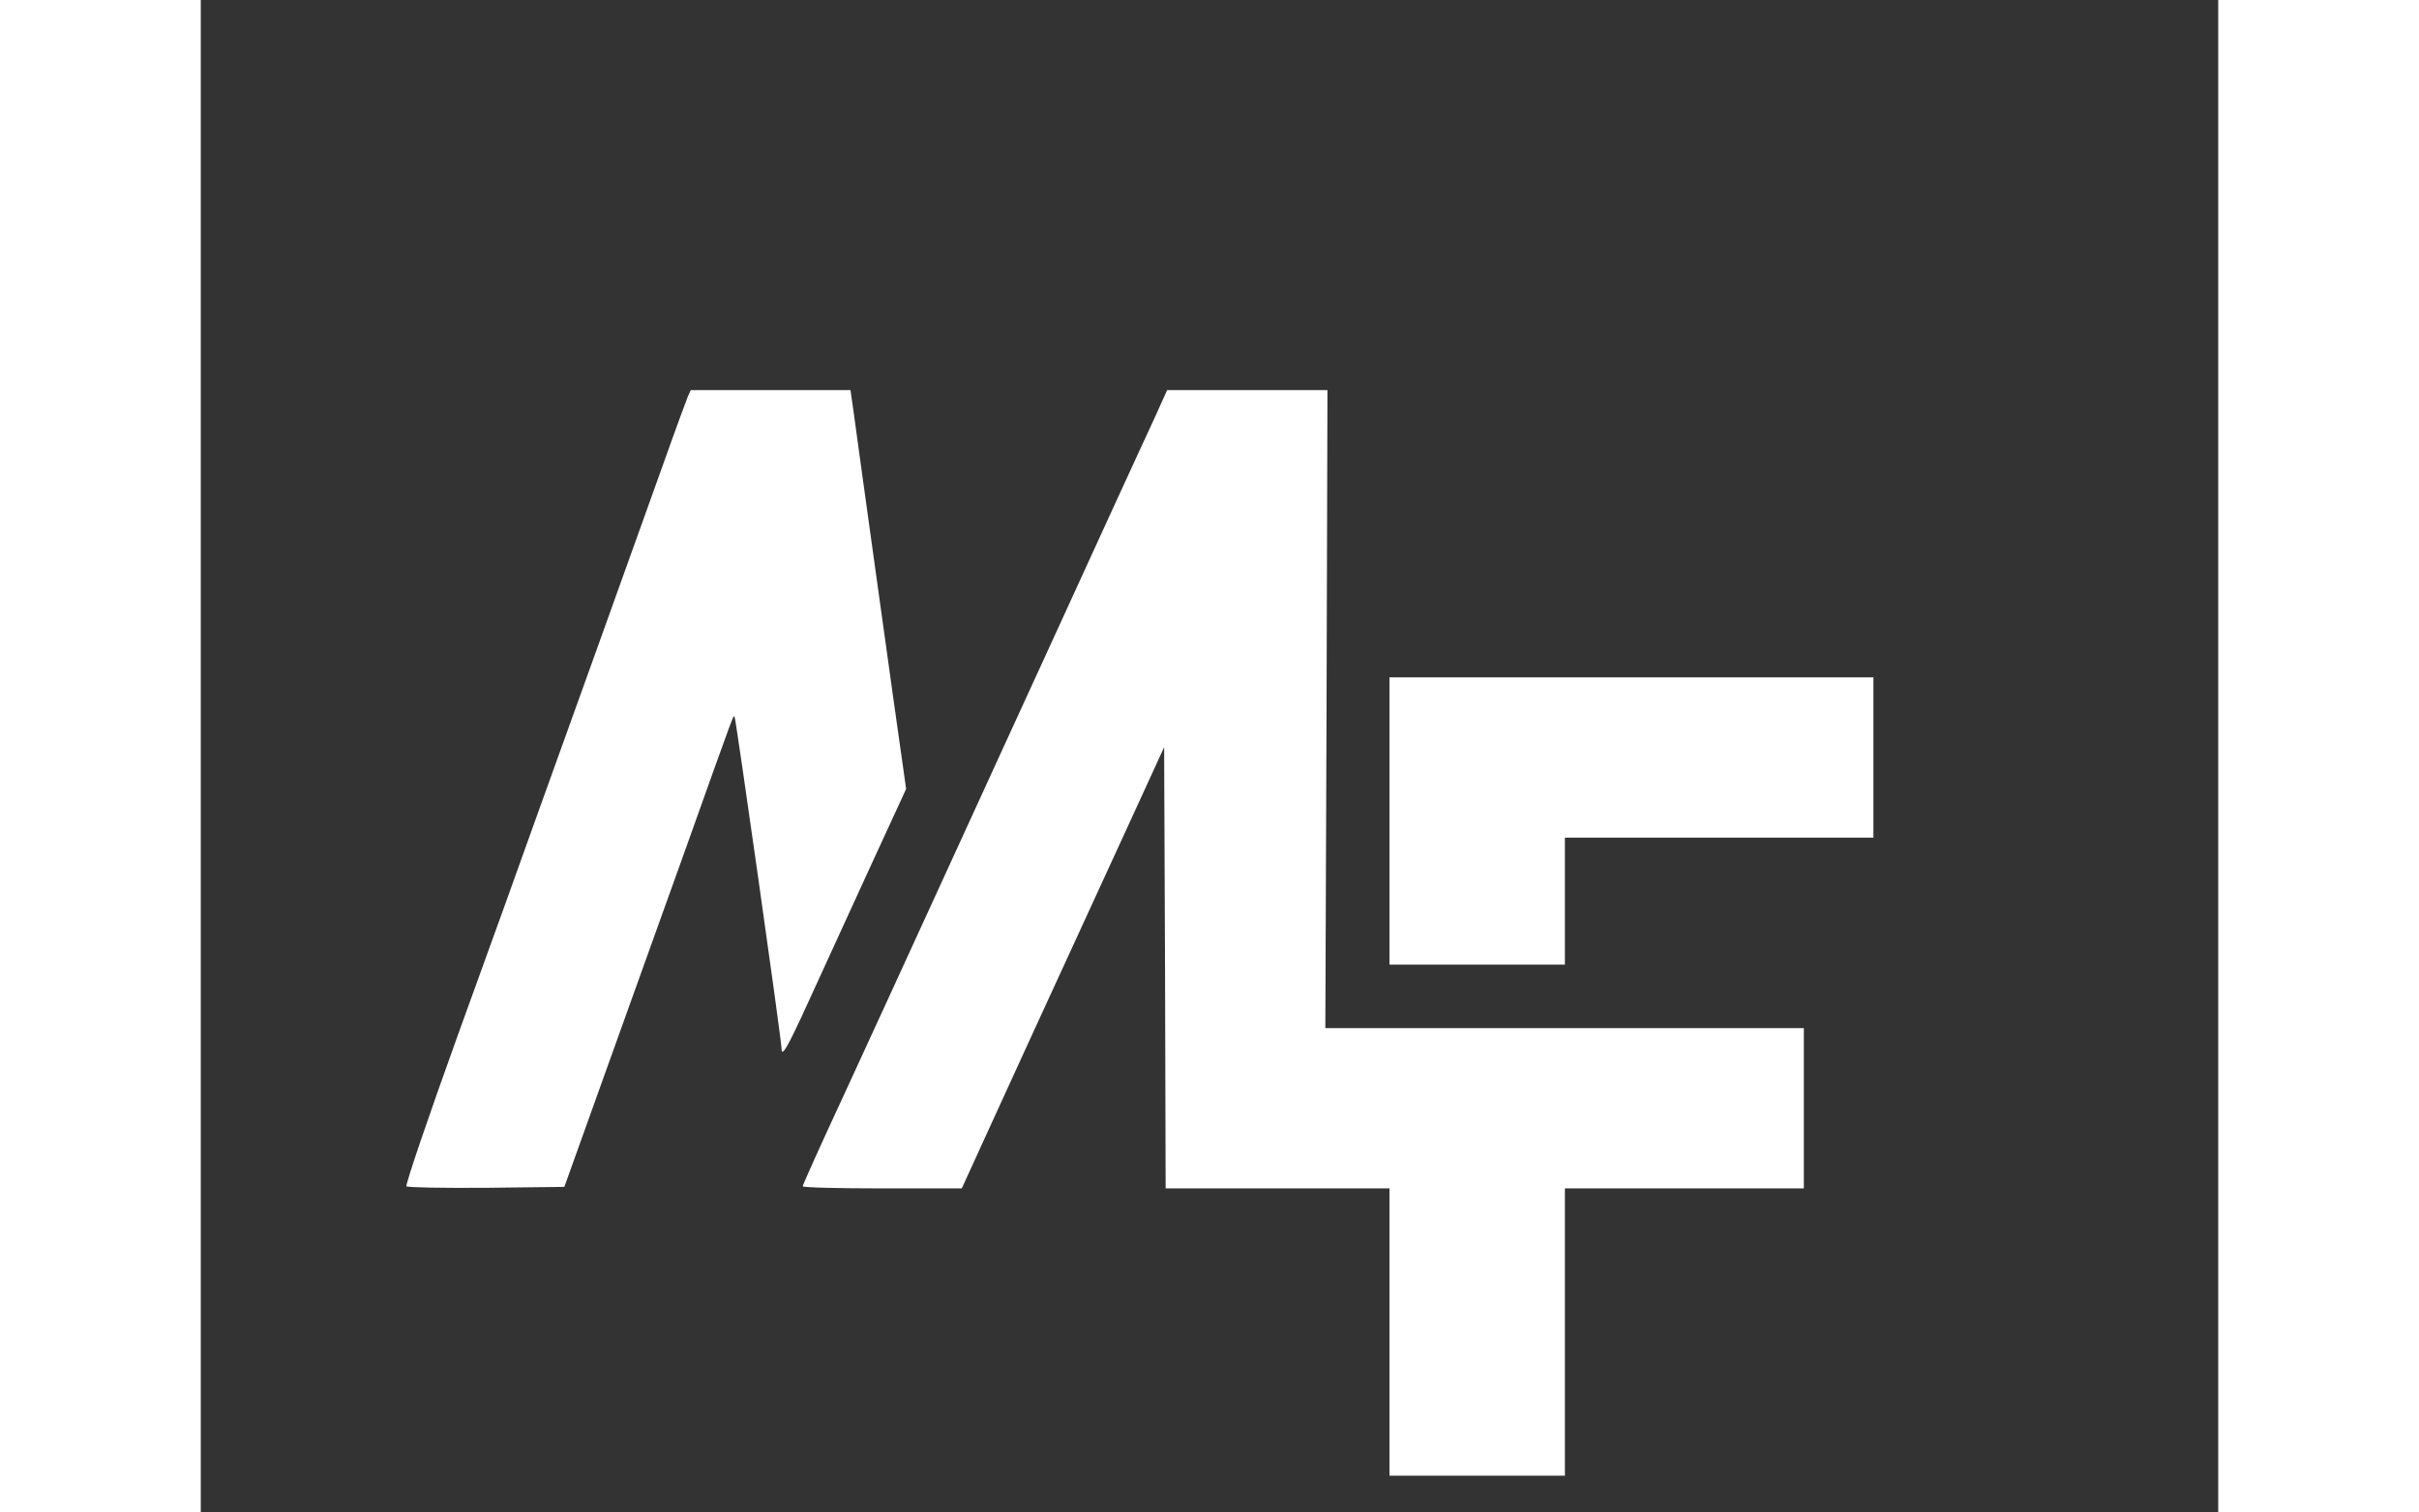
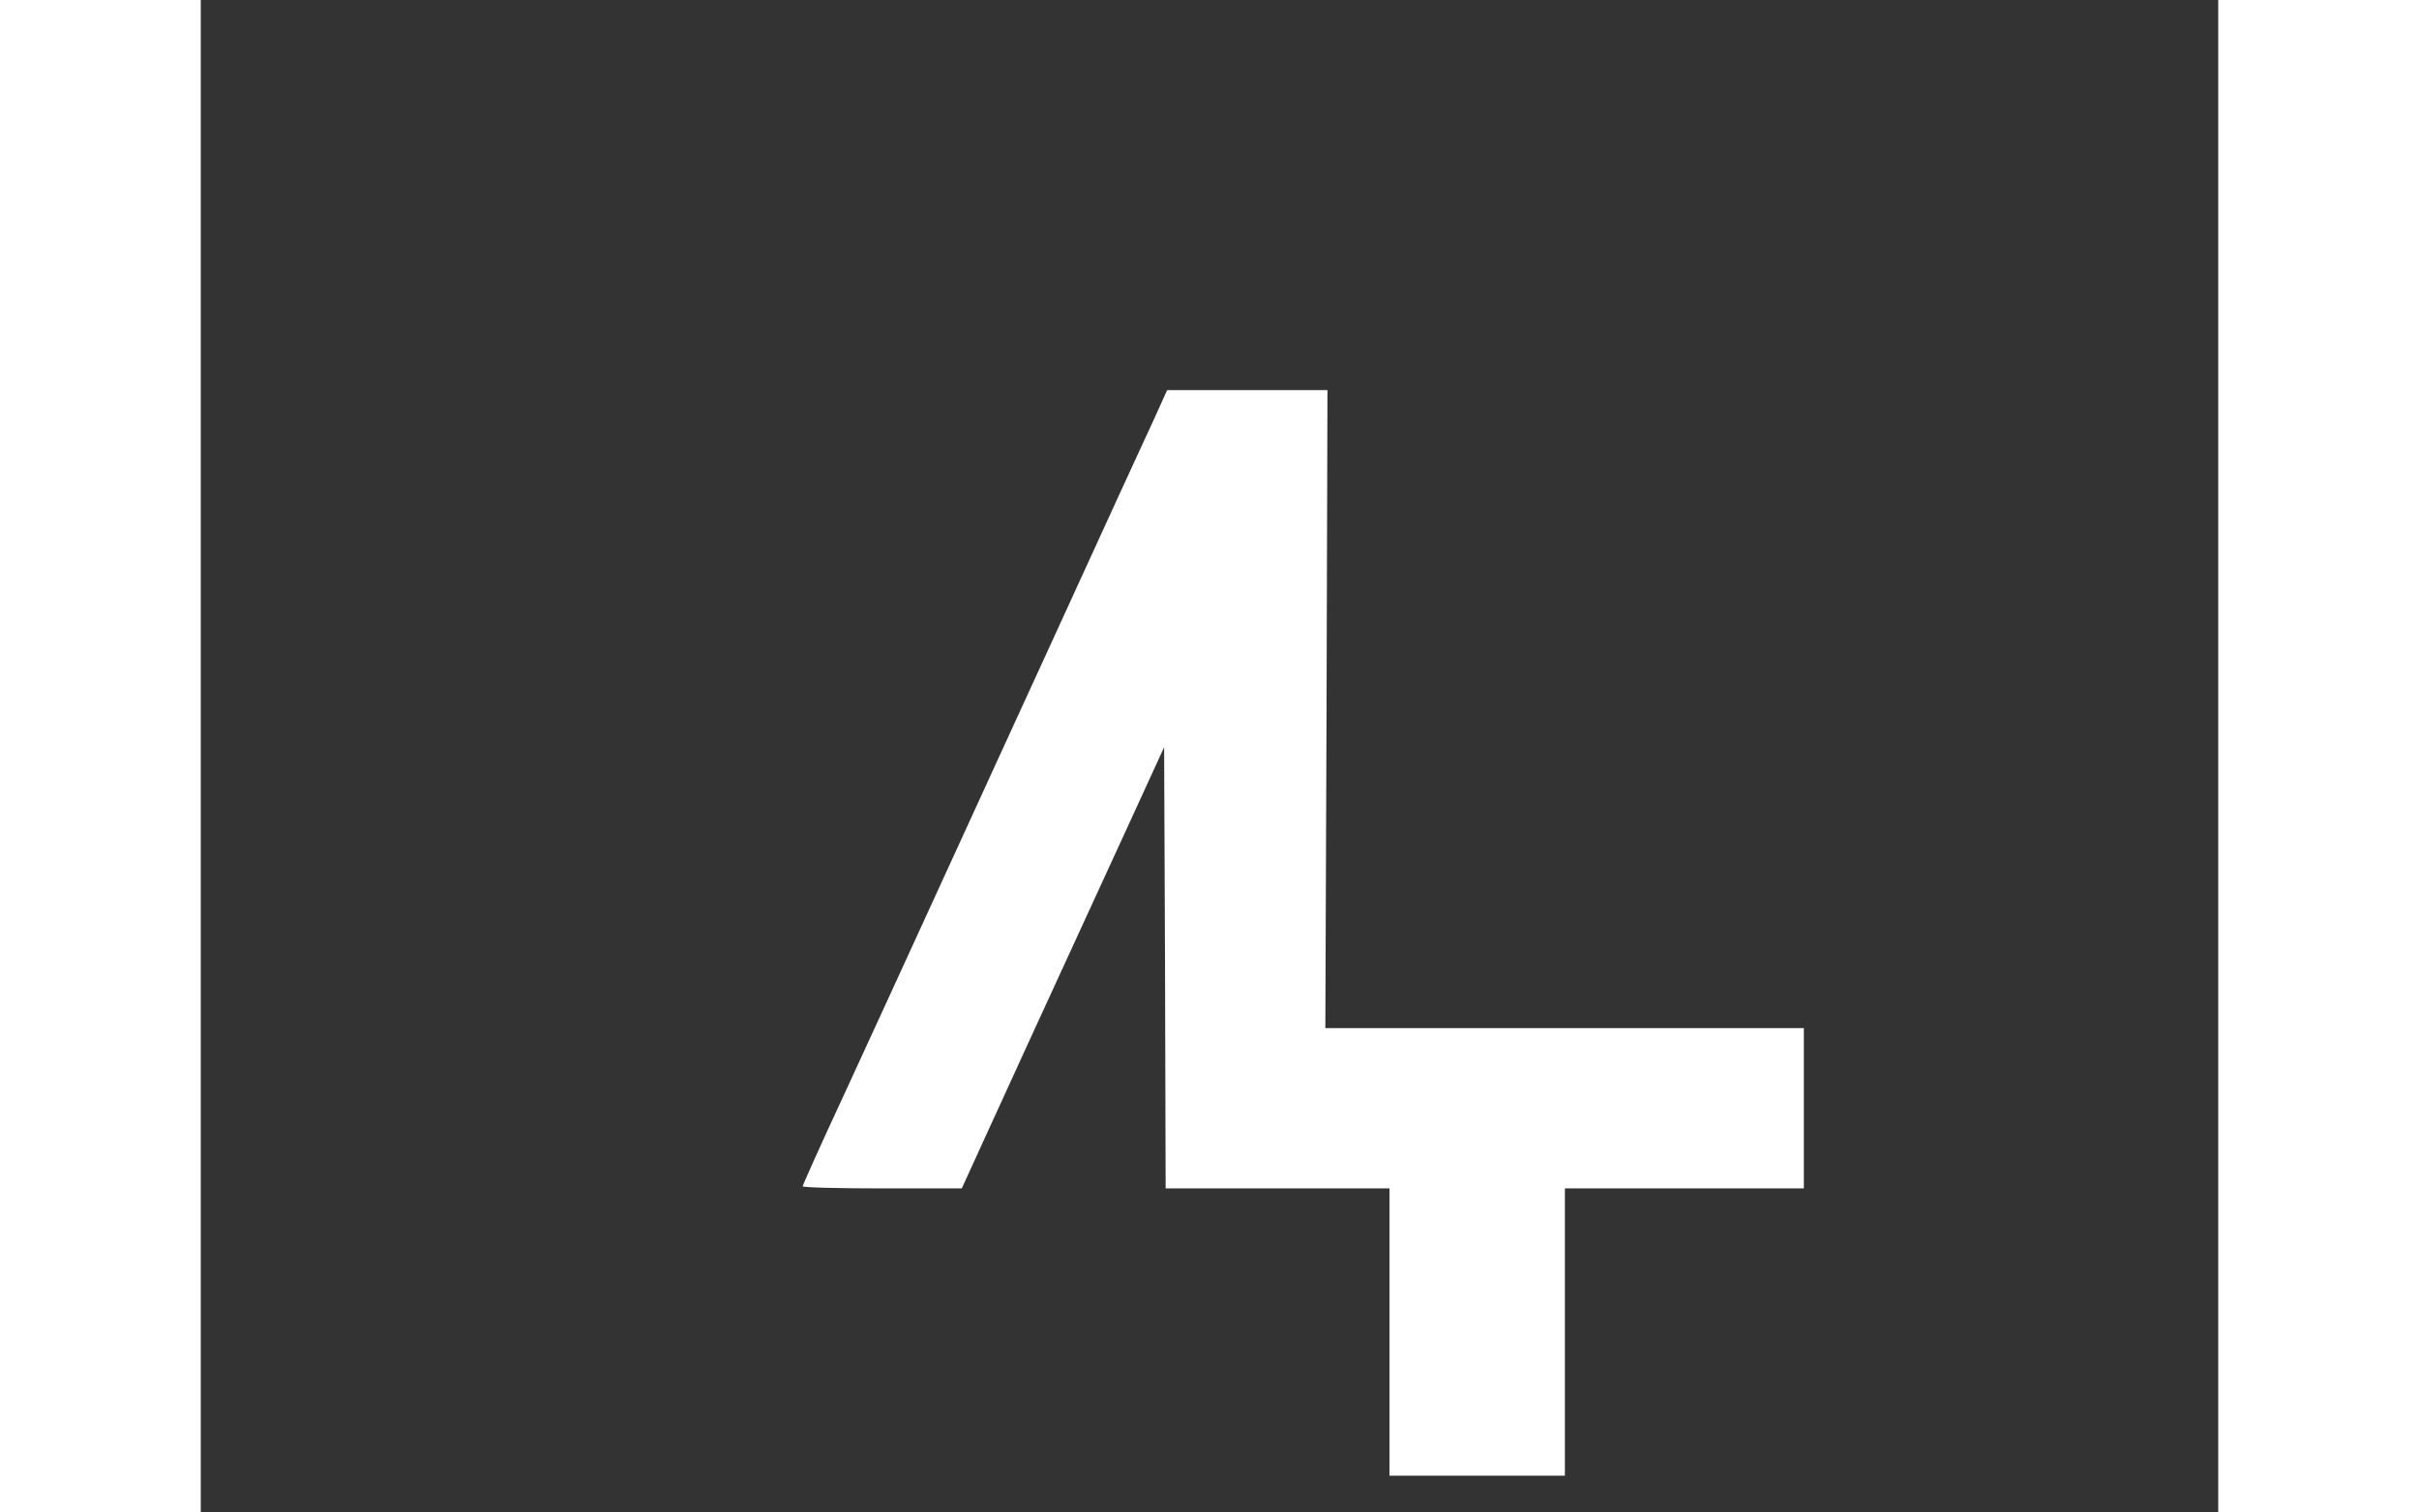
<svg xmlns="http://www.w3.org/2000/svg" version="1.0" width="667pt" height="417pt" viewBox="0 -100 667 500" preserveAspectRatio="xMidYMid meet">
  <rect x="0" y="-100" width="667" height="500" fill="#333333" stroke="none" />
  <g transform="translate(0,417) scale(0.1,-0.1)" fill="#fff" stroke="none">
-     <path d="M1610 3858 c-5 -13 -39 -104 -74 -203 -124 -347 -338 -942 -422 -1175 -46 -129 -164 -458 -263 -730 -98 -272 -175 -498 -171 -503 3 -4 122 -6 264 -5 l258 3 129 360 c71 198 193 538 271 755 172 482 158 444 163 439 4 -5 155 -1068 155 -1096 0 -32 19 1 88 152 38 83 126 275 196 428 l128 278 -42 297 c-23 163 -59 425 -81 582 -22 157 -44 320 -50 363 l-11 77 -264 0 -264 0 -10 -22z" />
    <path d="M3153 3787 c-23 -50 -86 -186 -139 -302 -53 -115 -131 -286 -174 -380 -43 -93 -127 -278 -188 -410 -60 -132 -174 -379 -252 -550 -78 -170 -202 -441 -276 -601 -74 -159 -134 -293 -134 -297 0 -4 118 -7 263 -7 l263 0 79 173 c75 164 179 392 463 1009 l127 277 3 -730 2 -729 370 0 370 0 0 -475 0 -475 290 0 290 0 0 475 0 475 395 0 395 0 0 265 0 265 -791 0 -791 0 4 1055 3 1055 -265 0 -265 0 -42 -93z" />
-     <path d="M3930 2455 l0 -475 290 0 290 0 0 210 0 210 510 0 510 0 0 265 0 265 -800 0 -800 0 0 -475z" />
  </g>
</svg>